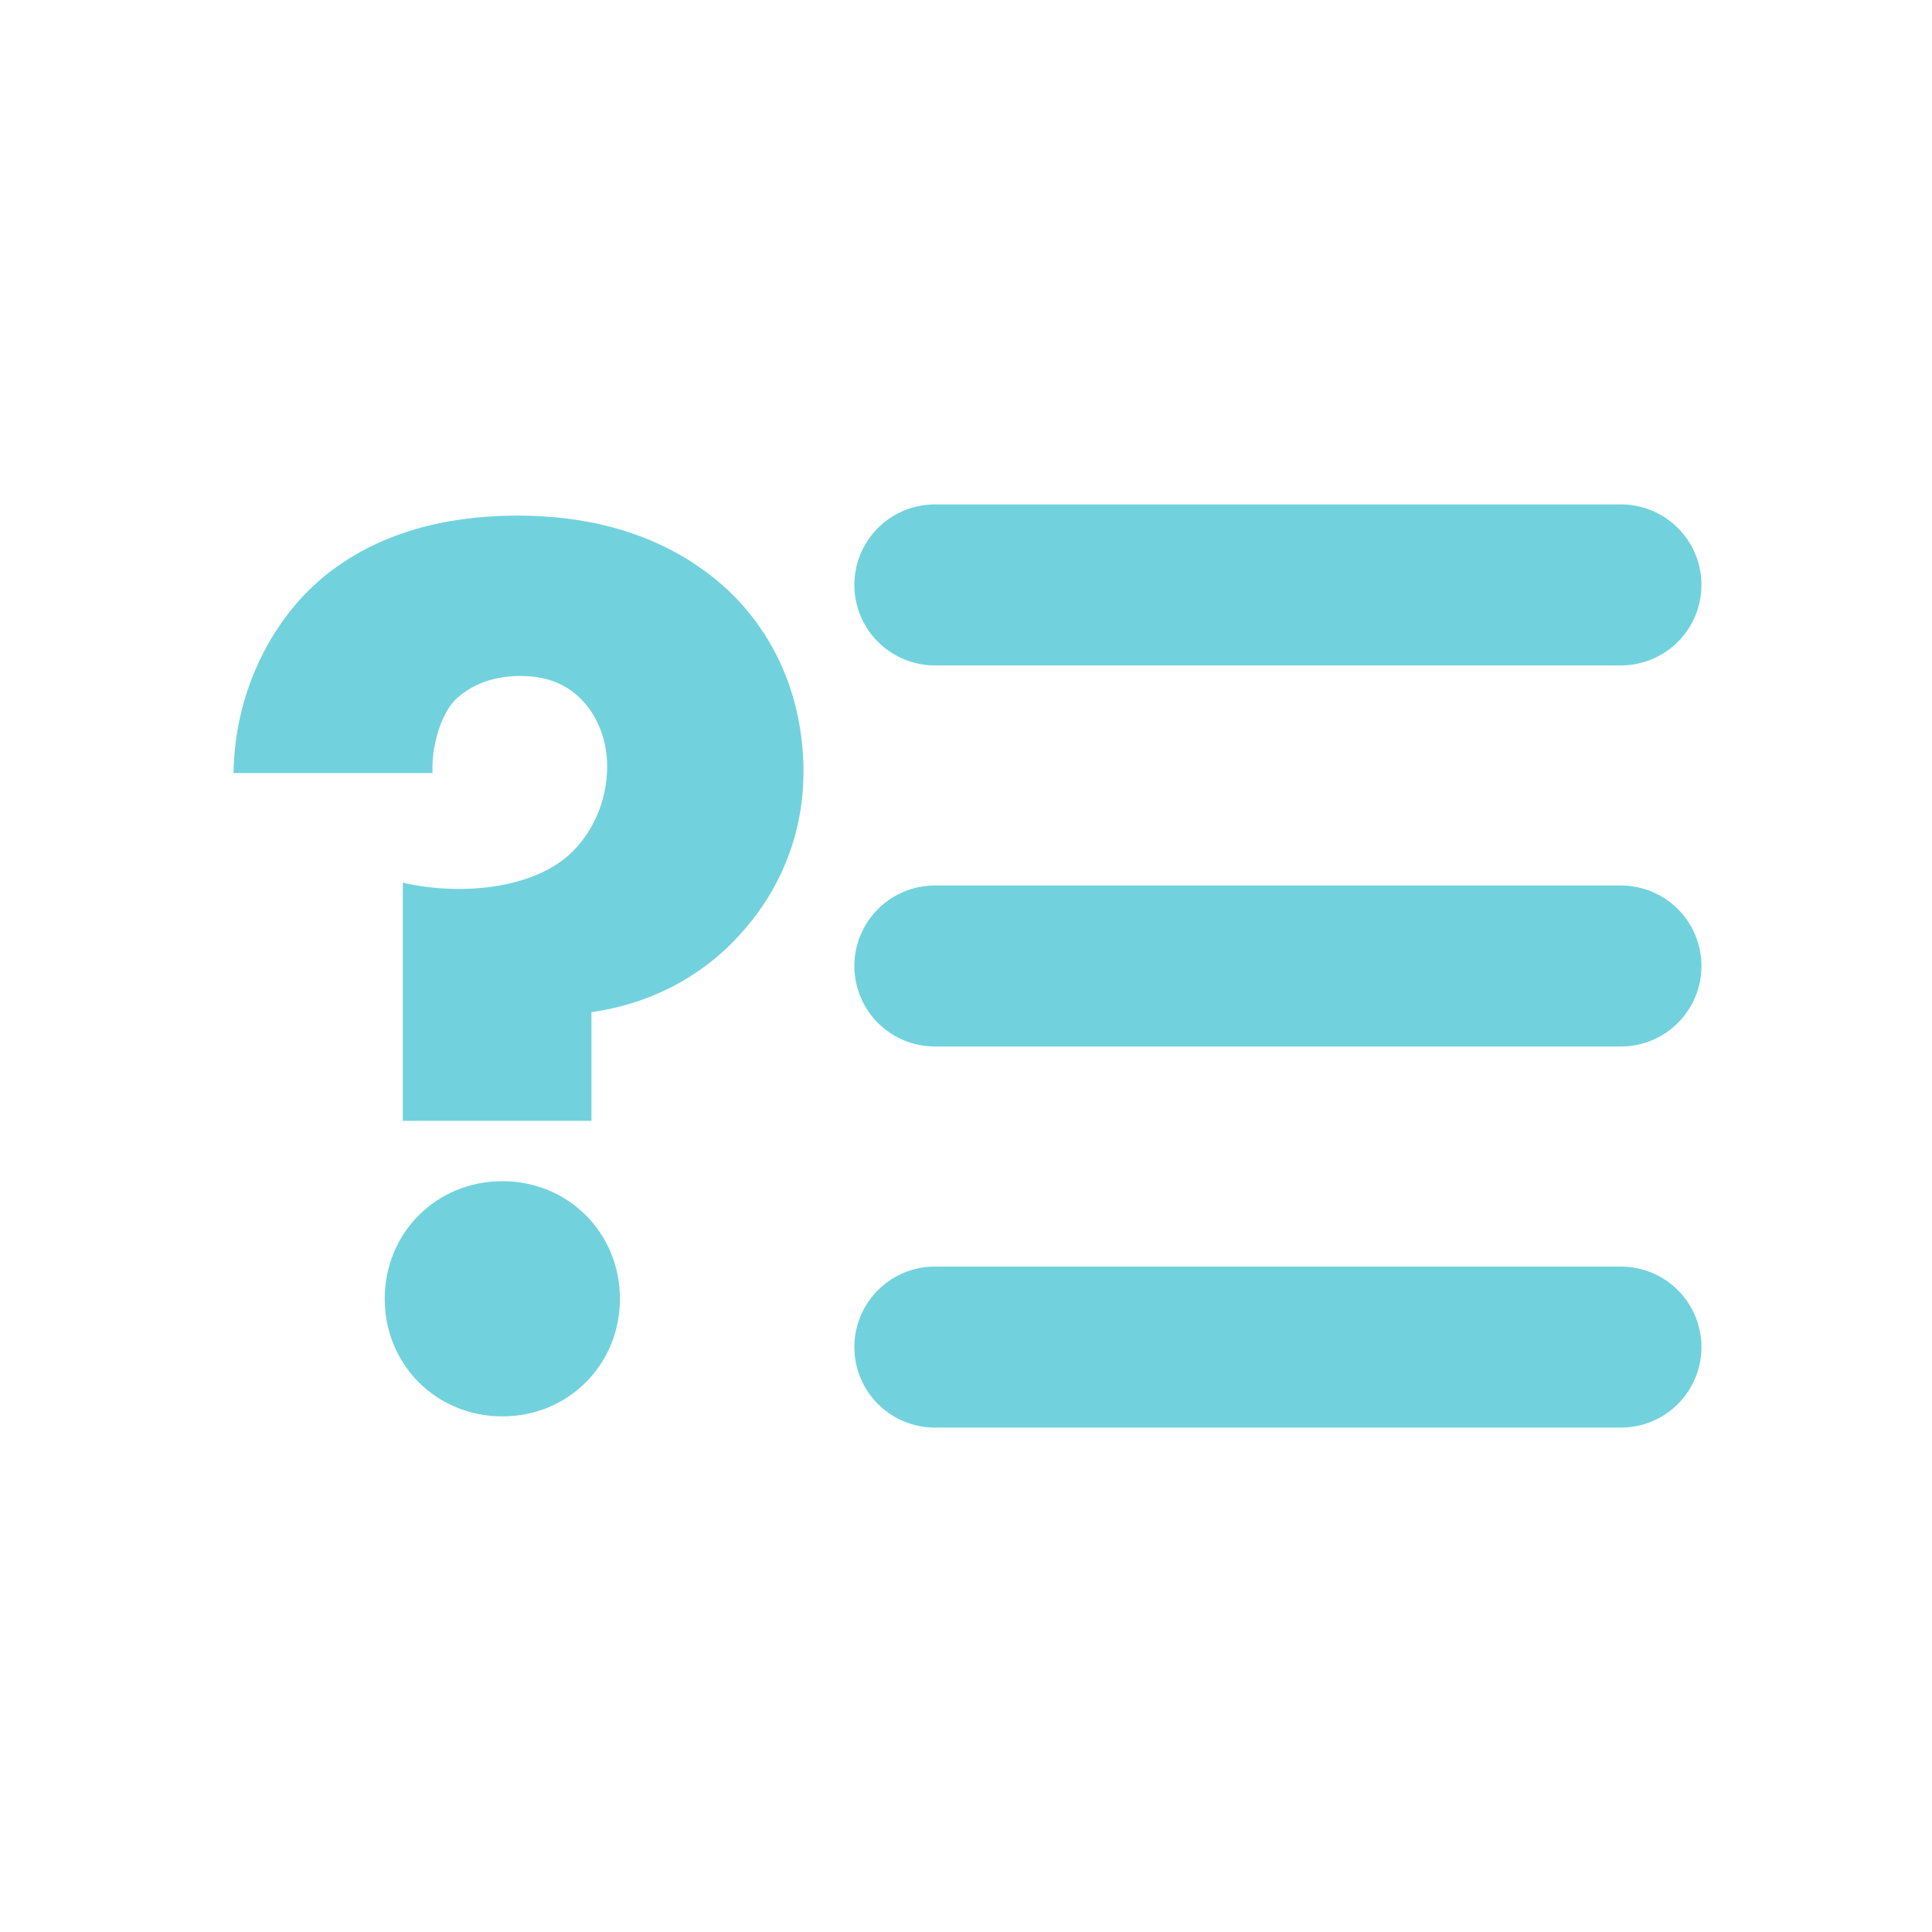
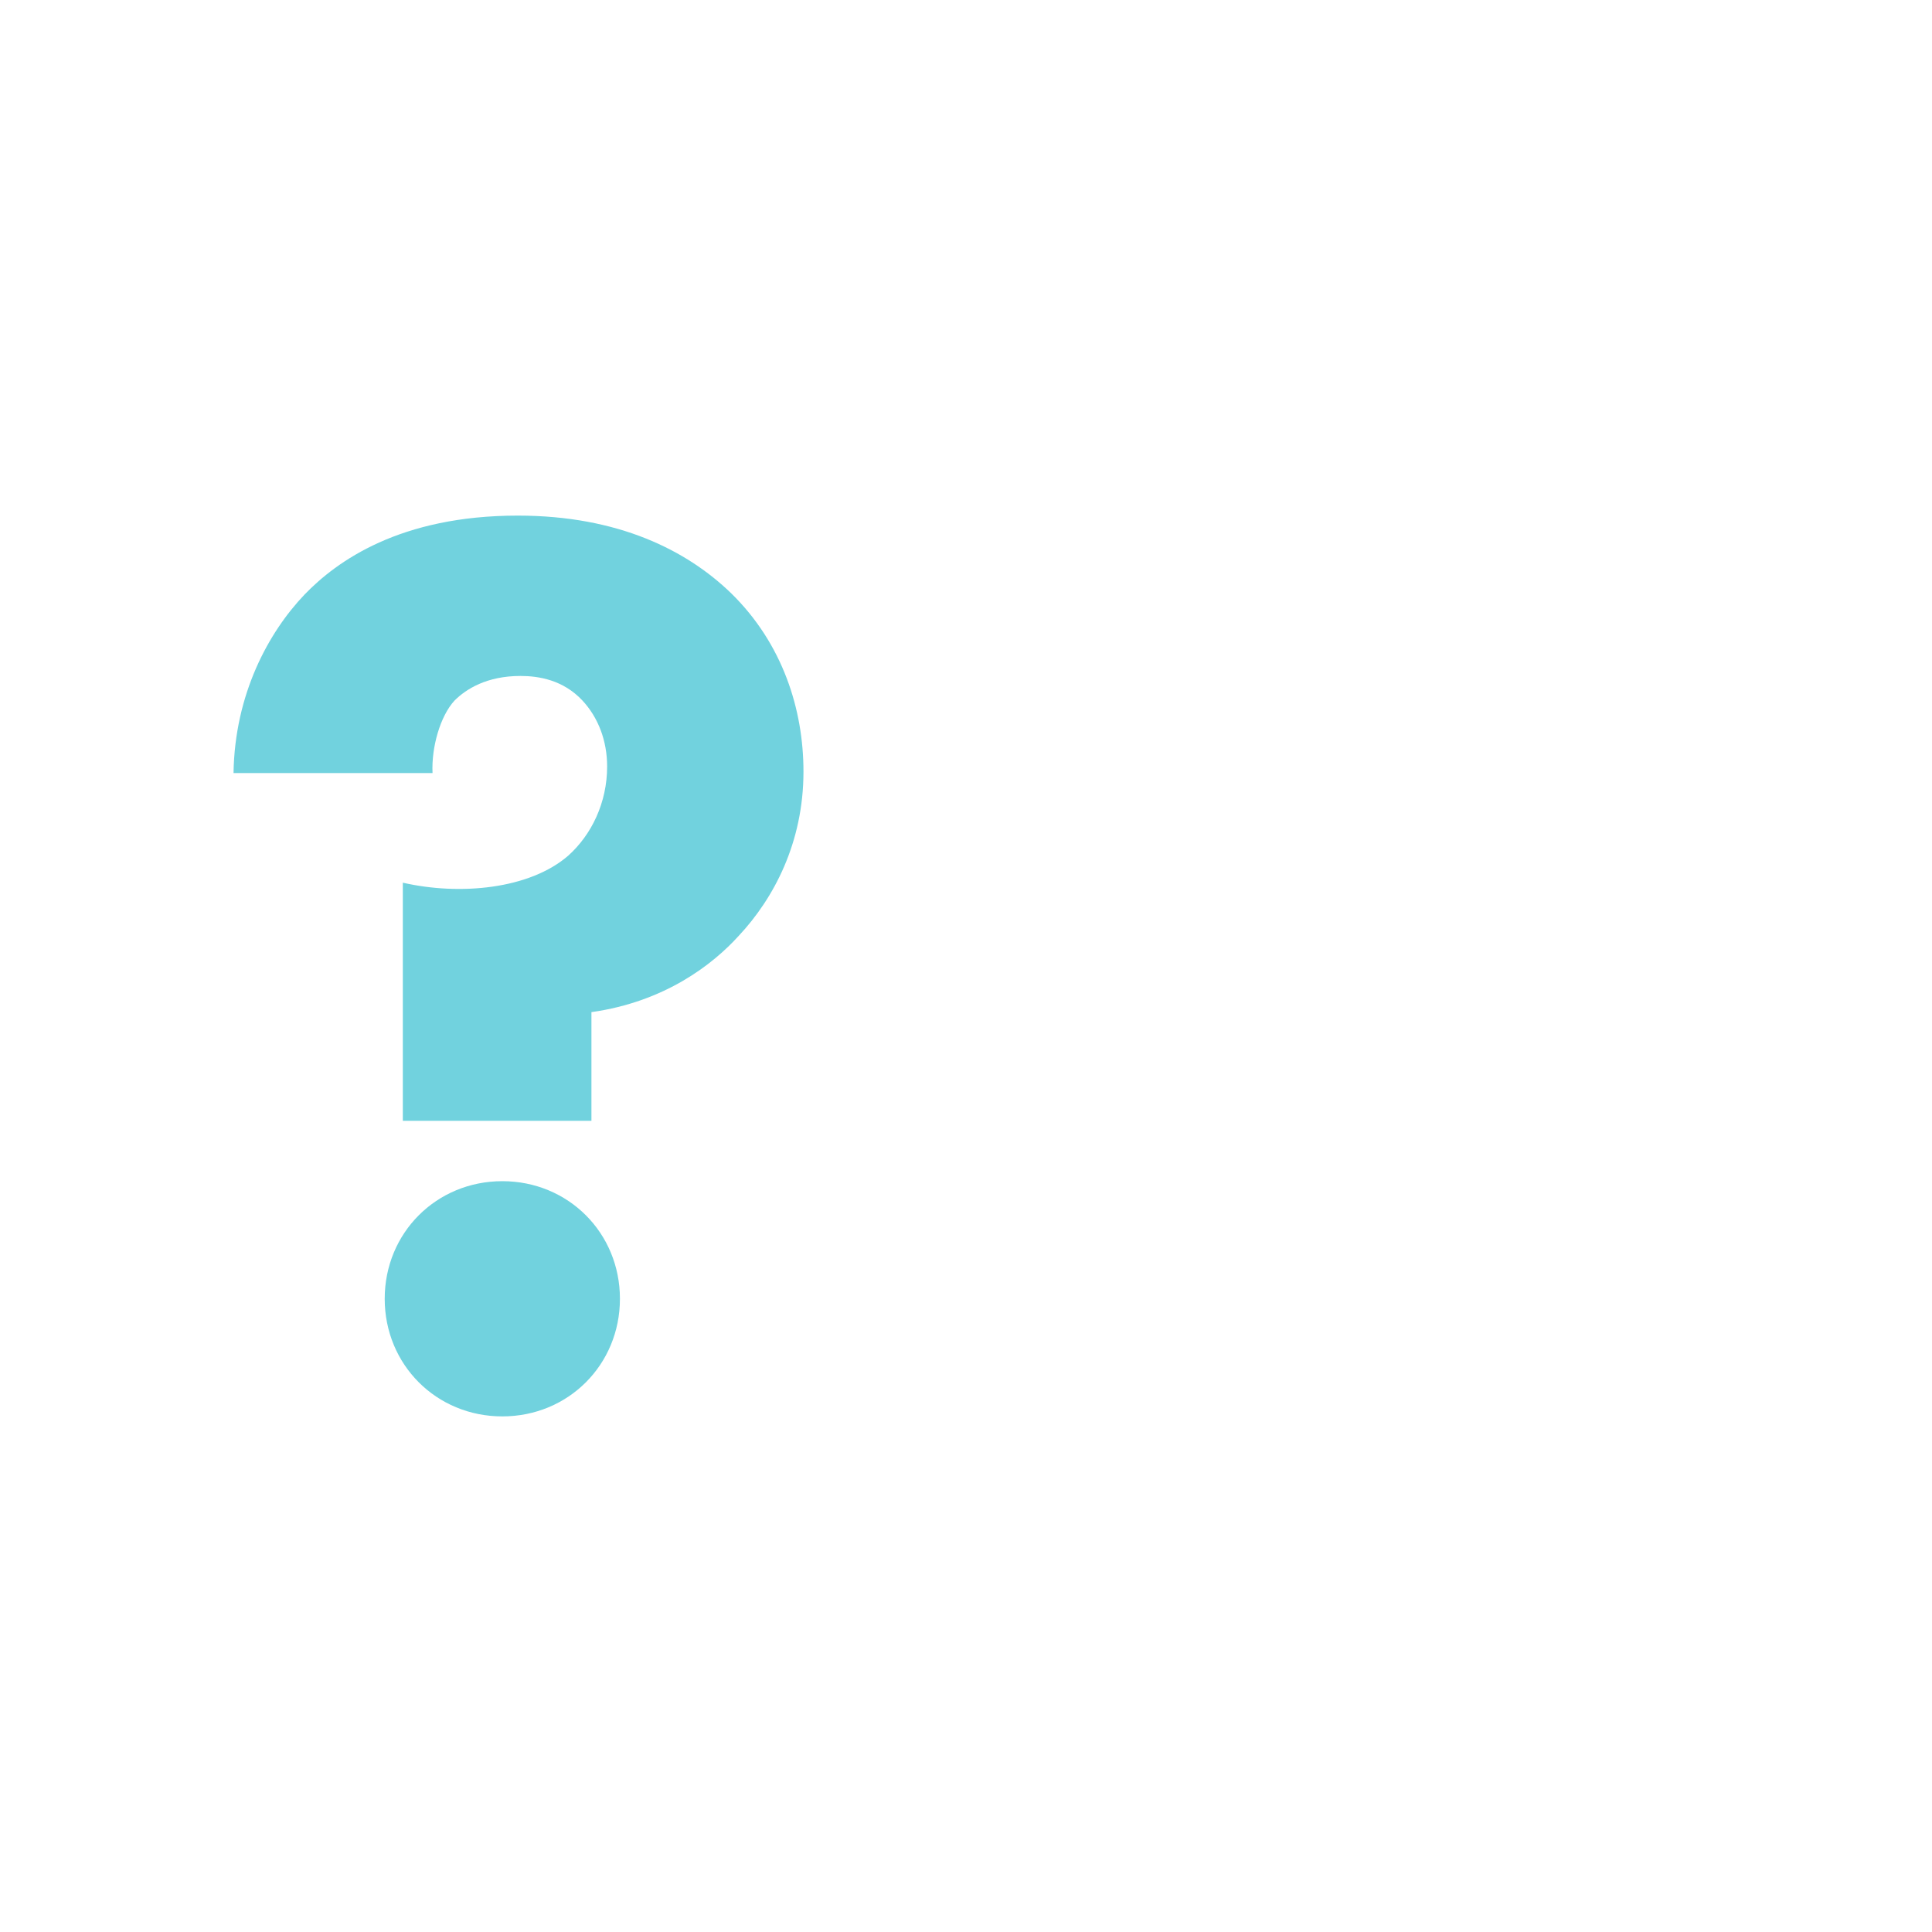
<svg xmlns="http://www.w3.org/2000/svg" version="1.1" id="レイヤー_1" x="0px" y="0px" viewBox="0 0 800 800" style="enable-background:new 0 0 800 800;" xml:space="preserve">
  <style type="text/css">
	.st0{fill:#71D2DE;stroke:#71D2DE;stroke-width:66.667;stroke-linecap:round;stroke-linejoin:round;stroke-miterlimit:133.333;}
	.st1{fill:#71D2DE;}
</style>
  <g>
-     <path id="Vector" class="st0" d="M387.1,557.8h284.1 M387.1,400h284.1 M387.1,242.2h284.1" />
    <path class="st1" d="M166.8,464v-98.5c23.6,5.4,52.5,2.7,68.5-11.2c9.6-8.6,16.1-21.9,16.1-36.9c0-10.7-3.7-20.3-10.2-27.3   c-8-8.6-18.2-10.2-25.7-10.2c-13.9,0-22.5,5.4-27.3,10.2c-5.9,6.4-9.6,19.3-9.1,30H96.7c0.5-32.7,14.5-58.3,29.4-73.9   c13.4-13.9,39.6-32.7,88.3-32.7c41.8,0,70.1,14.5,88.3,32.1c21.4,20.9,30,48.2,30,73.9c0,29.4-12.3,52.5-26.8,68   c-10.7,11.8-30.5,27.3-61,31.6v45H166.8z M208,489.1c27.3,0,48.7,21.4,48.7,48.7c0,27.3-21.4,48.7-48.7,48.7s-48.7-21.4-48.7-48.7   C159.3,510.5,180.7,489.1,208,489.1z" />
  </g>
</svg>